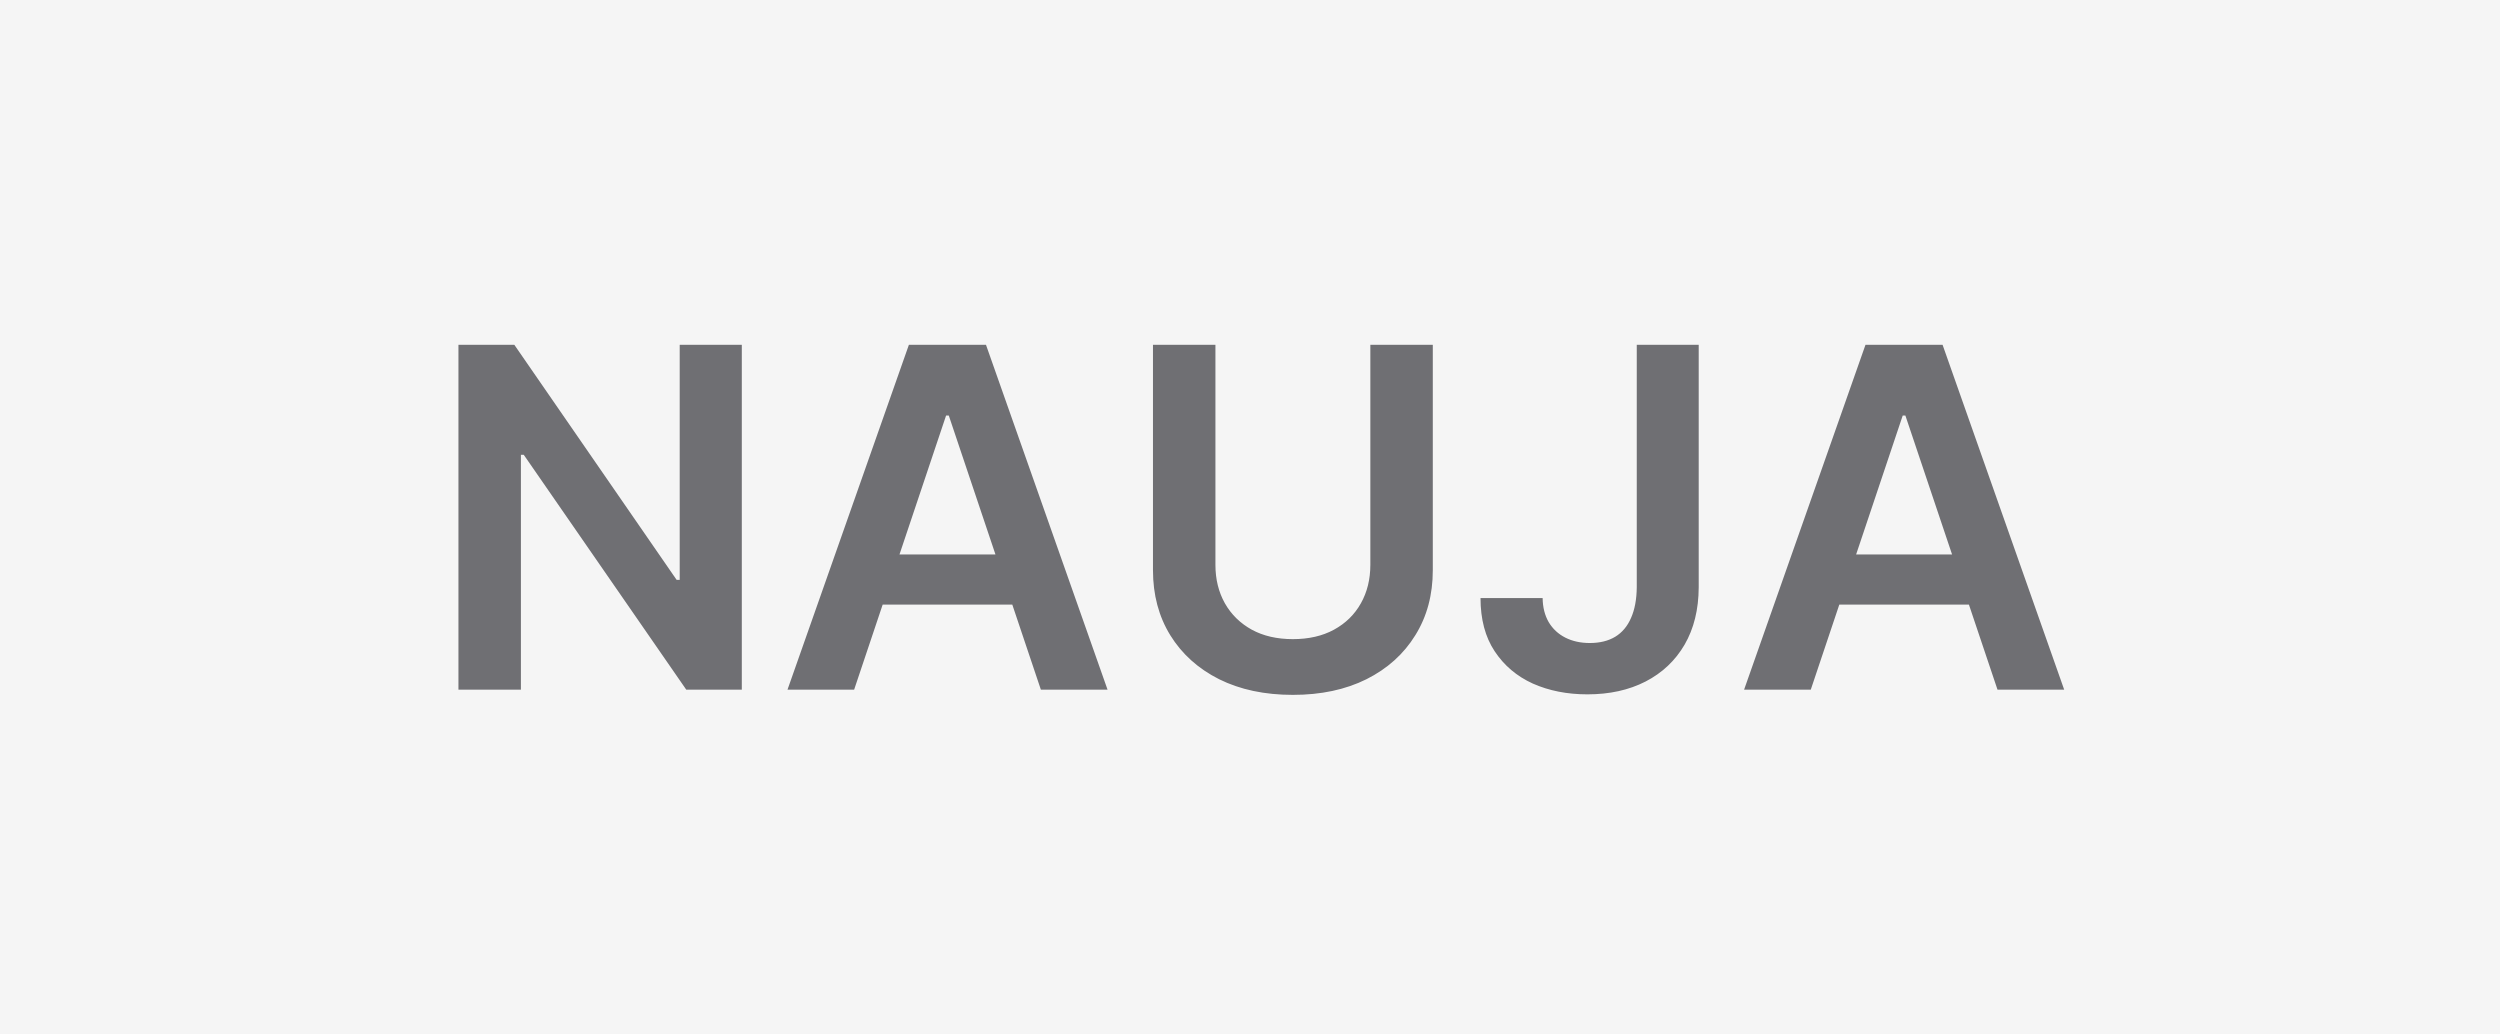
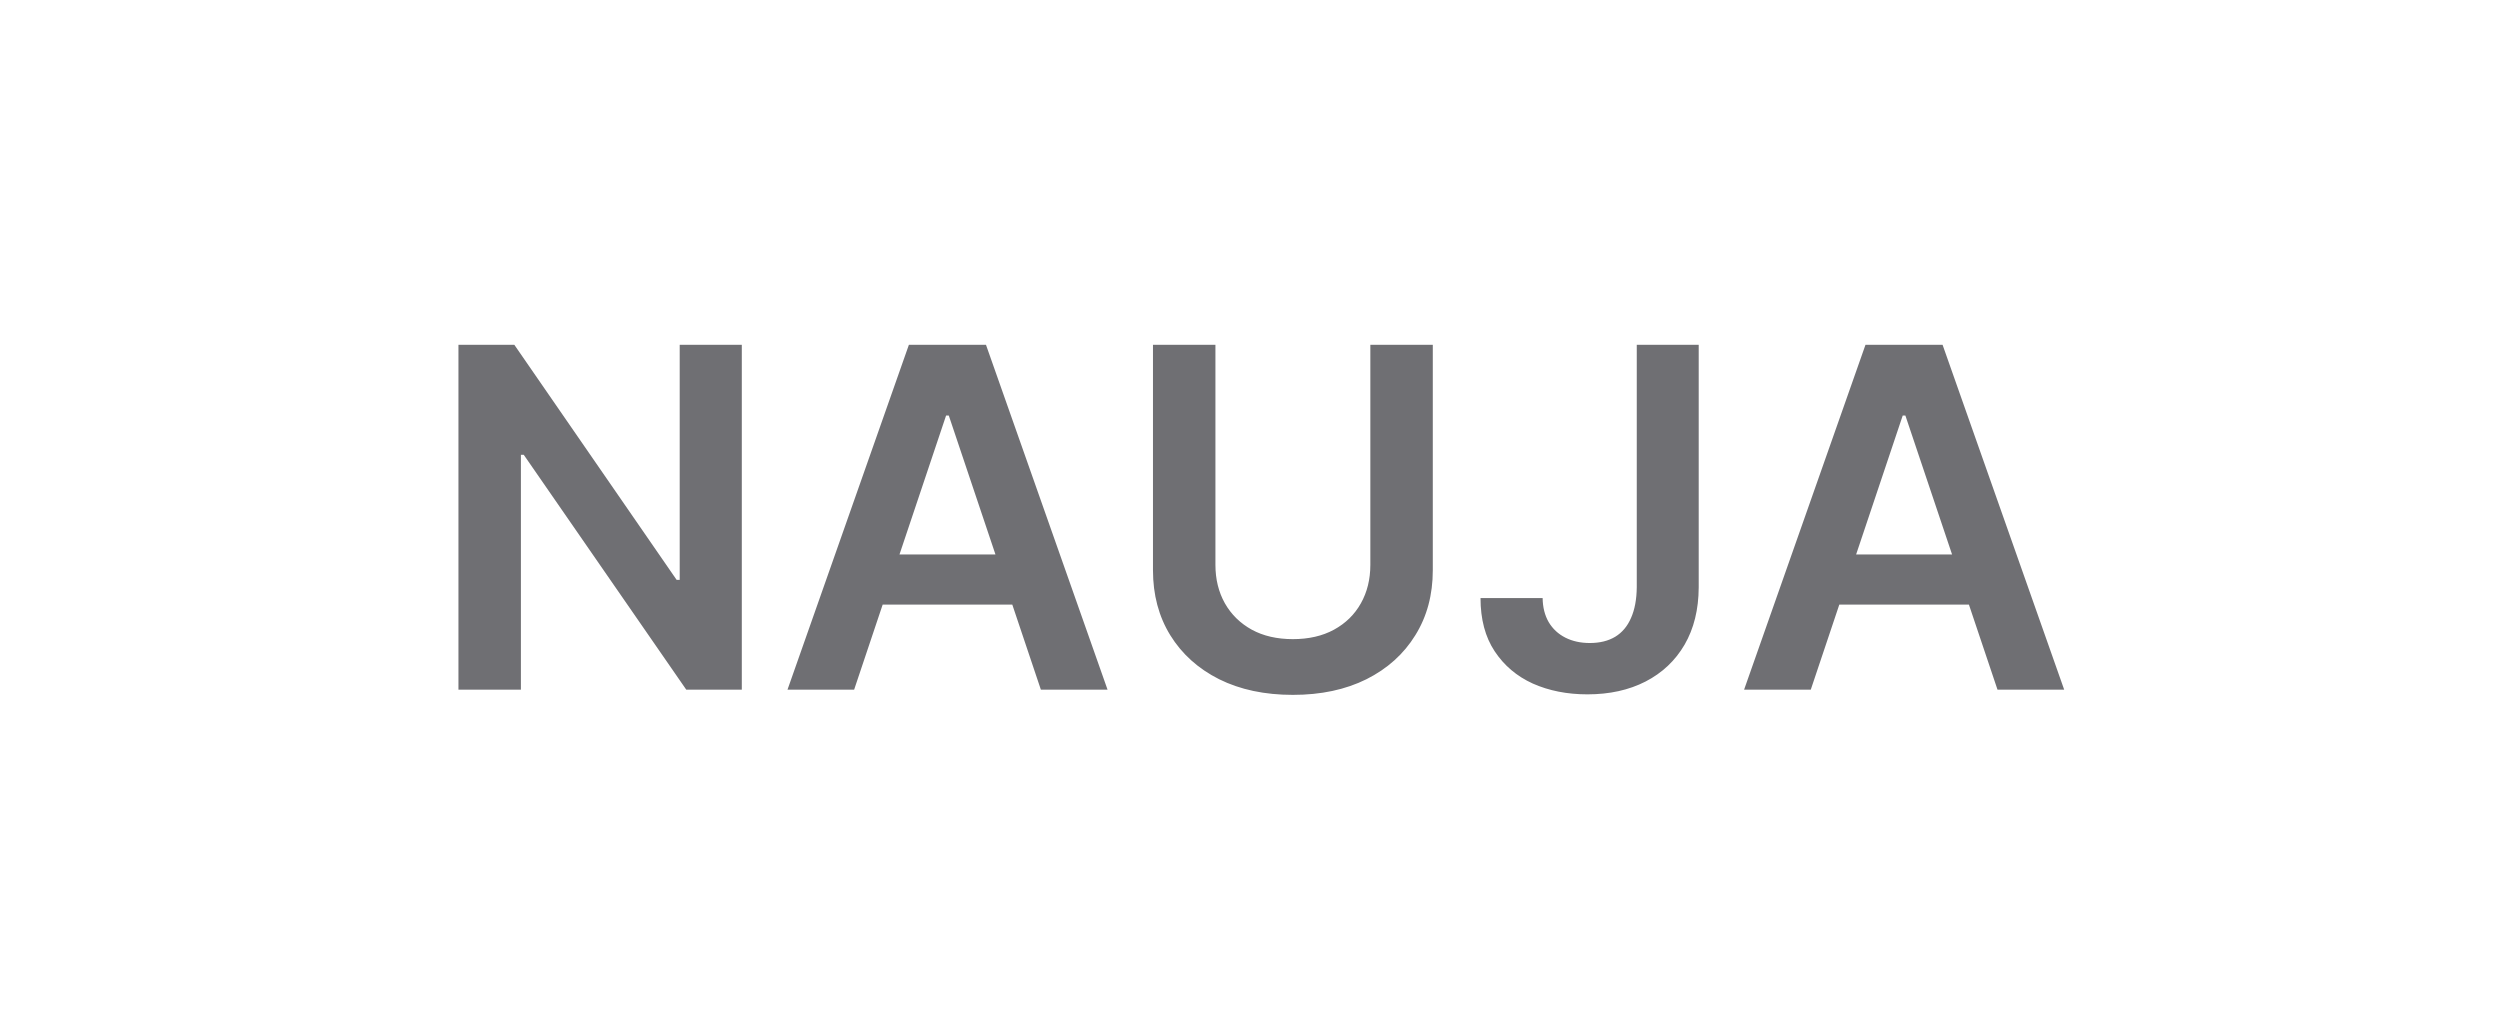
<svg xmlns="http://www.w3.org/2000/svg" width="58" height="24" viewBox="0 0 58 24" fill="none">
-   <rect width="58" height="24" fill="#F5F5F5" />
  <path d="M17.21 8V16H15.921L12.151 10.551H12.085V16H10.636V8H11.933L15.698 13.453H15.769V8H17.21ZM19.816 16H18.27L21.086 8H22.875L25.695 16H24.148L22.012 9.641H21.949L19.816 16ZM19.867 12.863H24.086V14.027H19.867V12.863ZM31.792 8H33.241V13.227C33.241 13.8 33.106 14.303 32.835 14.738C32.567 15.173 32.189 15.513 31.702 15.758C31.215 16 30.646 16.121 29.995 16.121C29.341 16.121 28.771 16 28.284 15.758C27.797 15.513 27.42 15.173 27.151 14.738C26.883 14.303 26.749 13.8 26.749 13.227V8H28.198V13.105C28.198 13.439 28.271 13.736 28.417 13.996C28.565 14.257 28.774 14.461 29.042 14.609C29.31 14.755 29.628 14.828 29.995 14.828C30.362 14.828 30.68 14.755 30.948 14.609C31.219 14.461 31.427 14.257 31.573 13.996C31.719 13.736 31.792 13.439 31.792 13.105V8ZM37.973 8H39.41V13.625C39.408 14.141 39.298 14.585 39.082 14.957C38.866 15.327 38.564 15.612 38.176 15.812C37.79 16.01 37.341 16.109 36.828 16.109C36.359 16.109 35.938 16.026 35.562 15.859C35.19 15.69 34.895 15.44 34.676 15.109C34.457 14.779 34.348 14.367 34.348 13.875H35.789C35.792 14.091 35.839 14.277 35.93 14.434C36.023 14.59 36.152 14.71 36.316 14.793C36.48 14.876 36.669 14.918 36.883 14.918C37.115 14.918 37.311 14.87 37.473 14.773C37.634 14.675 37.757 14.529 37.84 14.336C37.926 14.143 37.97 13.906 37.973 13.625V8ZM42.01 16H40.463L43.279 8H45.068L47.889 16H46.342L44.205 9.641H44.143L42.01 16ZM42.06 12.863H46.279V14.027H42.06V12.863Z" fill="#6F6F73" />
</svg>